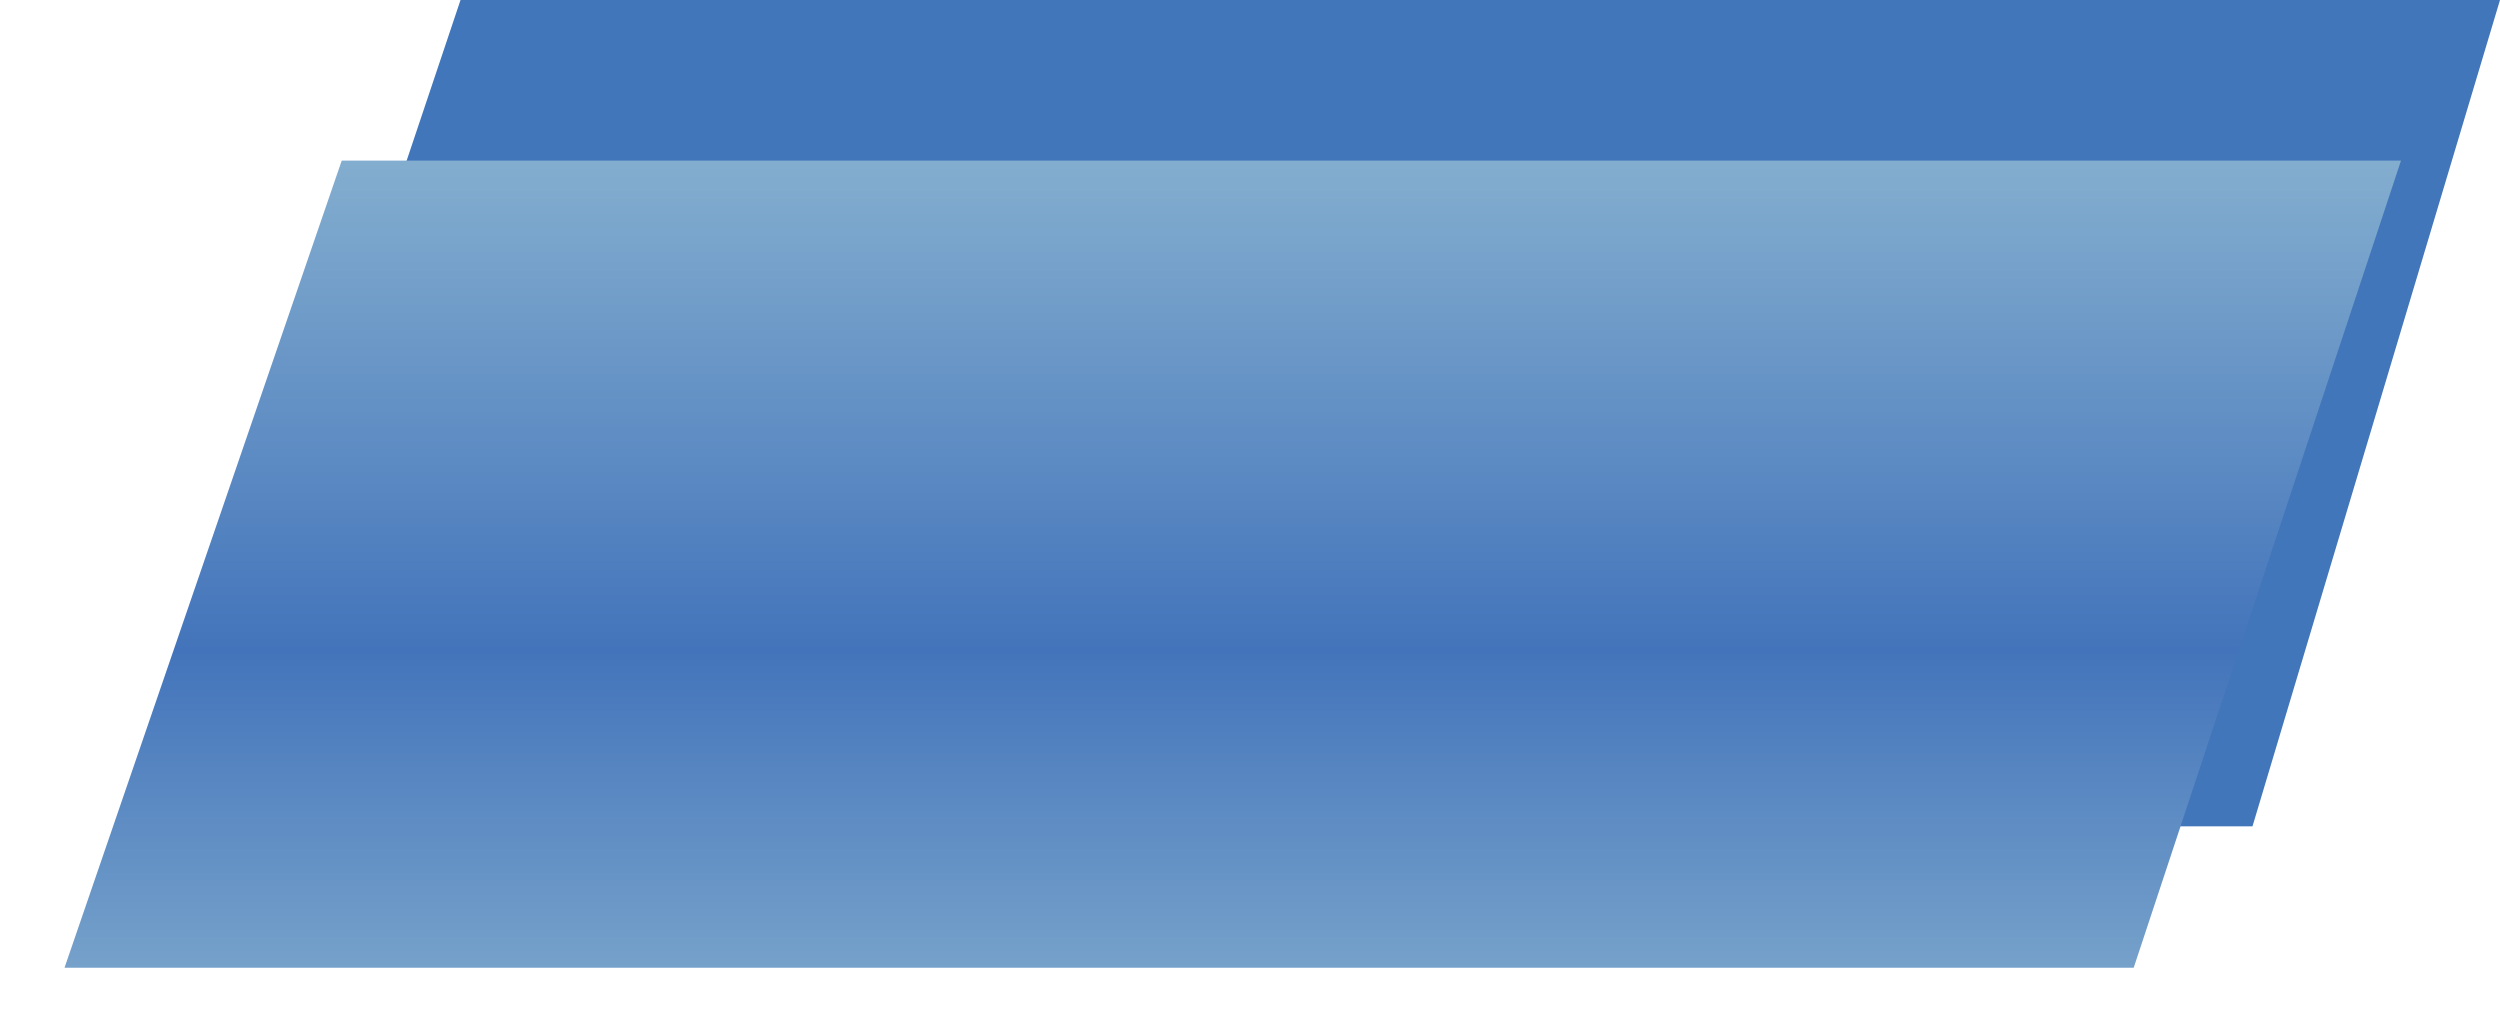
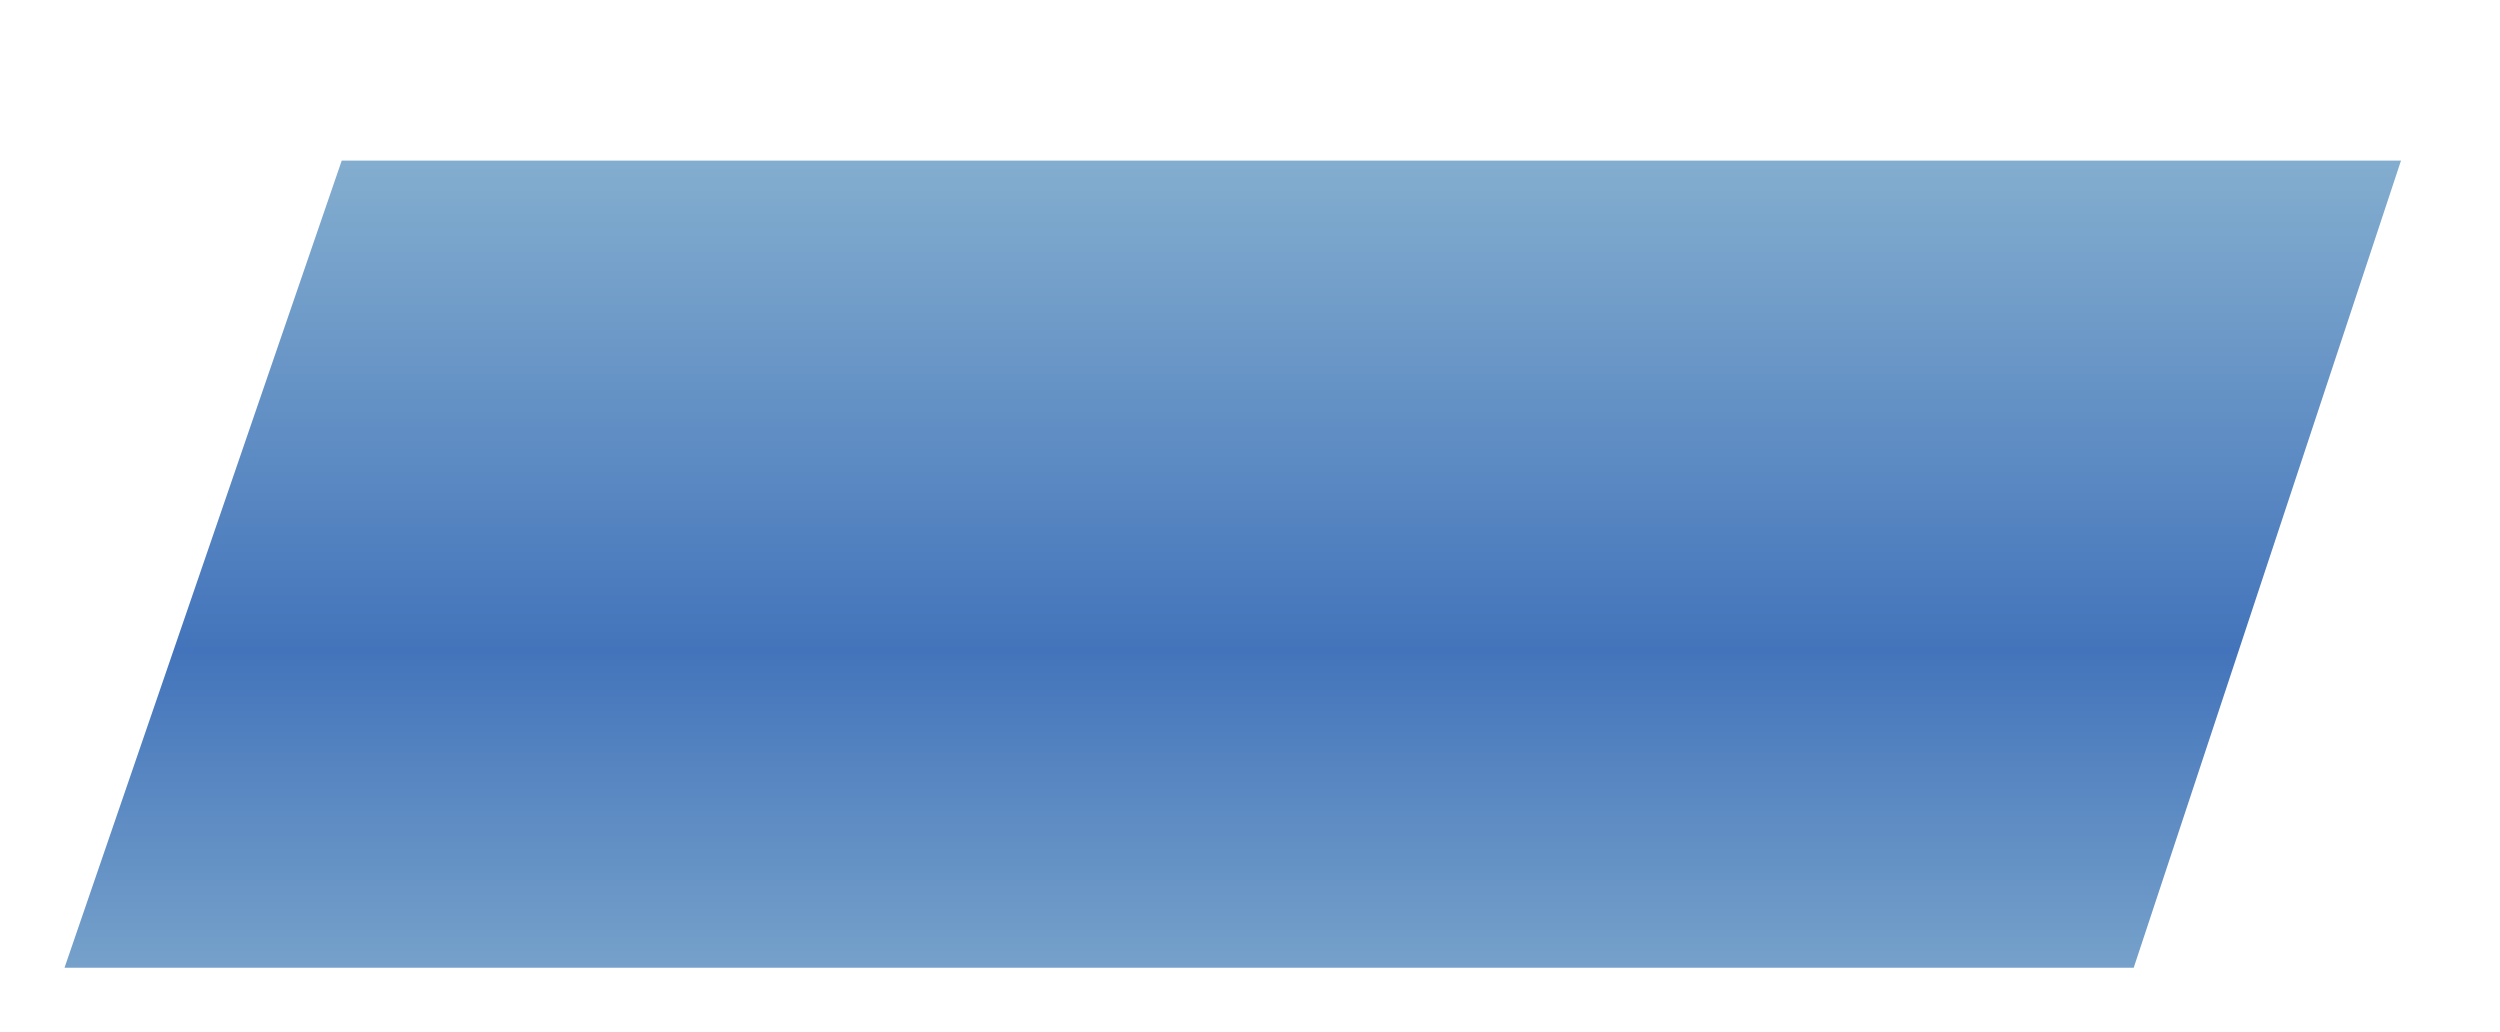
<svg xmlns="http://www.w3.org/2000/svg" width="155" height="64" viewBox="0 0 155 64" fill="none">
-   <path d="M28.553 0H155L139.654 51.234H11.366L28.553 0Z" fill="#4176BA" />
  <g filter="url(#filter0_d_32_2)">
    <path d="M21.187 5.957H148.862L132.289 56H4L21.187 5.957Z" fill="url(#paint0_linear_32_2)" />
  </g>
  <defs>
    <filter id="filter0_d_32_2" x="0" y="5.957" width="152.862" height="58.043" filterUnits="userSpaceOnUse" color-interpolation-filters="sRGB">
      <feFlood flood-opacity="0" result="BackgroundImageFix" />
      <feColorMatrix in="SourceAlpha" type="matrix" values="0 0 0 0 0 0 0 0 0 0 0 0 0 0 0 0 0 0 127 0" result="hardAlpha" />
      <feOffset dy="4" />
      <feGaussianBlur stdDeviation="2" />
      <feComposite in2="hardAlpha" operator="out" />
      <feColorMatrix type="matrix" values="0 0 0 0 0.388 0 0 0 0 0.569 0 0 0 0 0.773 0 0 0 0.18 0" />
      <feBlend mode="normal" in2="BackgroundImageFix" result="effect1_dropShadow_32_2" />
      <feBlend mode="normal" in="SourceGraphic" in2="effect1_dropShadow_32_2" result="shape" />
    </filter>
    <linearGradient id="paint0_linear_32_2" x1="75.203" y1="-1.787" x2="75.203" y2="67.915" gradientUnits="userSpaceOnUse">
      <stop stop-color="#94BCD4" />
      <stop offset="0.547" stop-color="#4374BB" />
      <stop offset="1" stop-color="#94BCD4" />
    </linearGradient>
  </defs>
</svg>